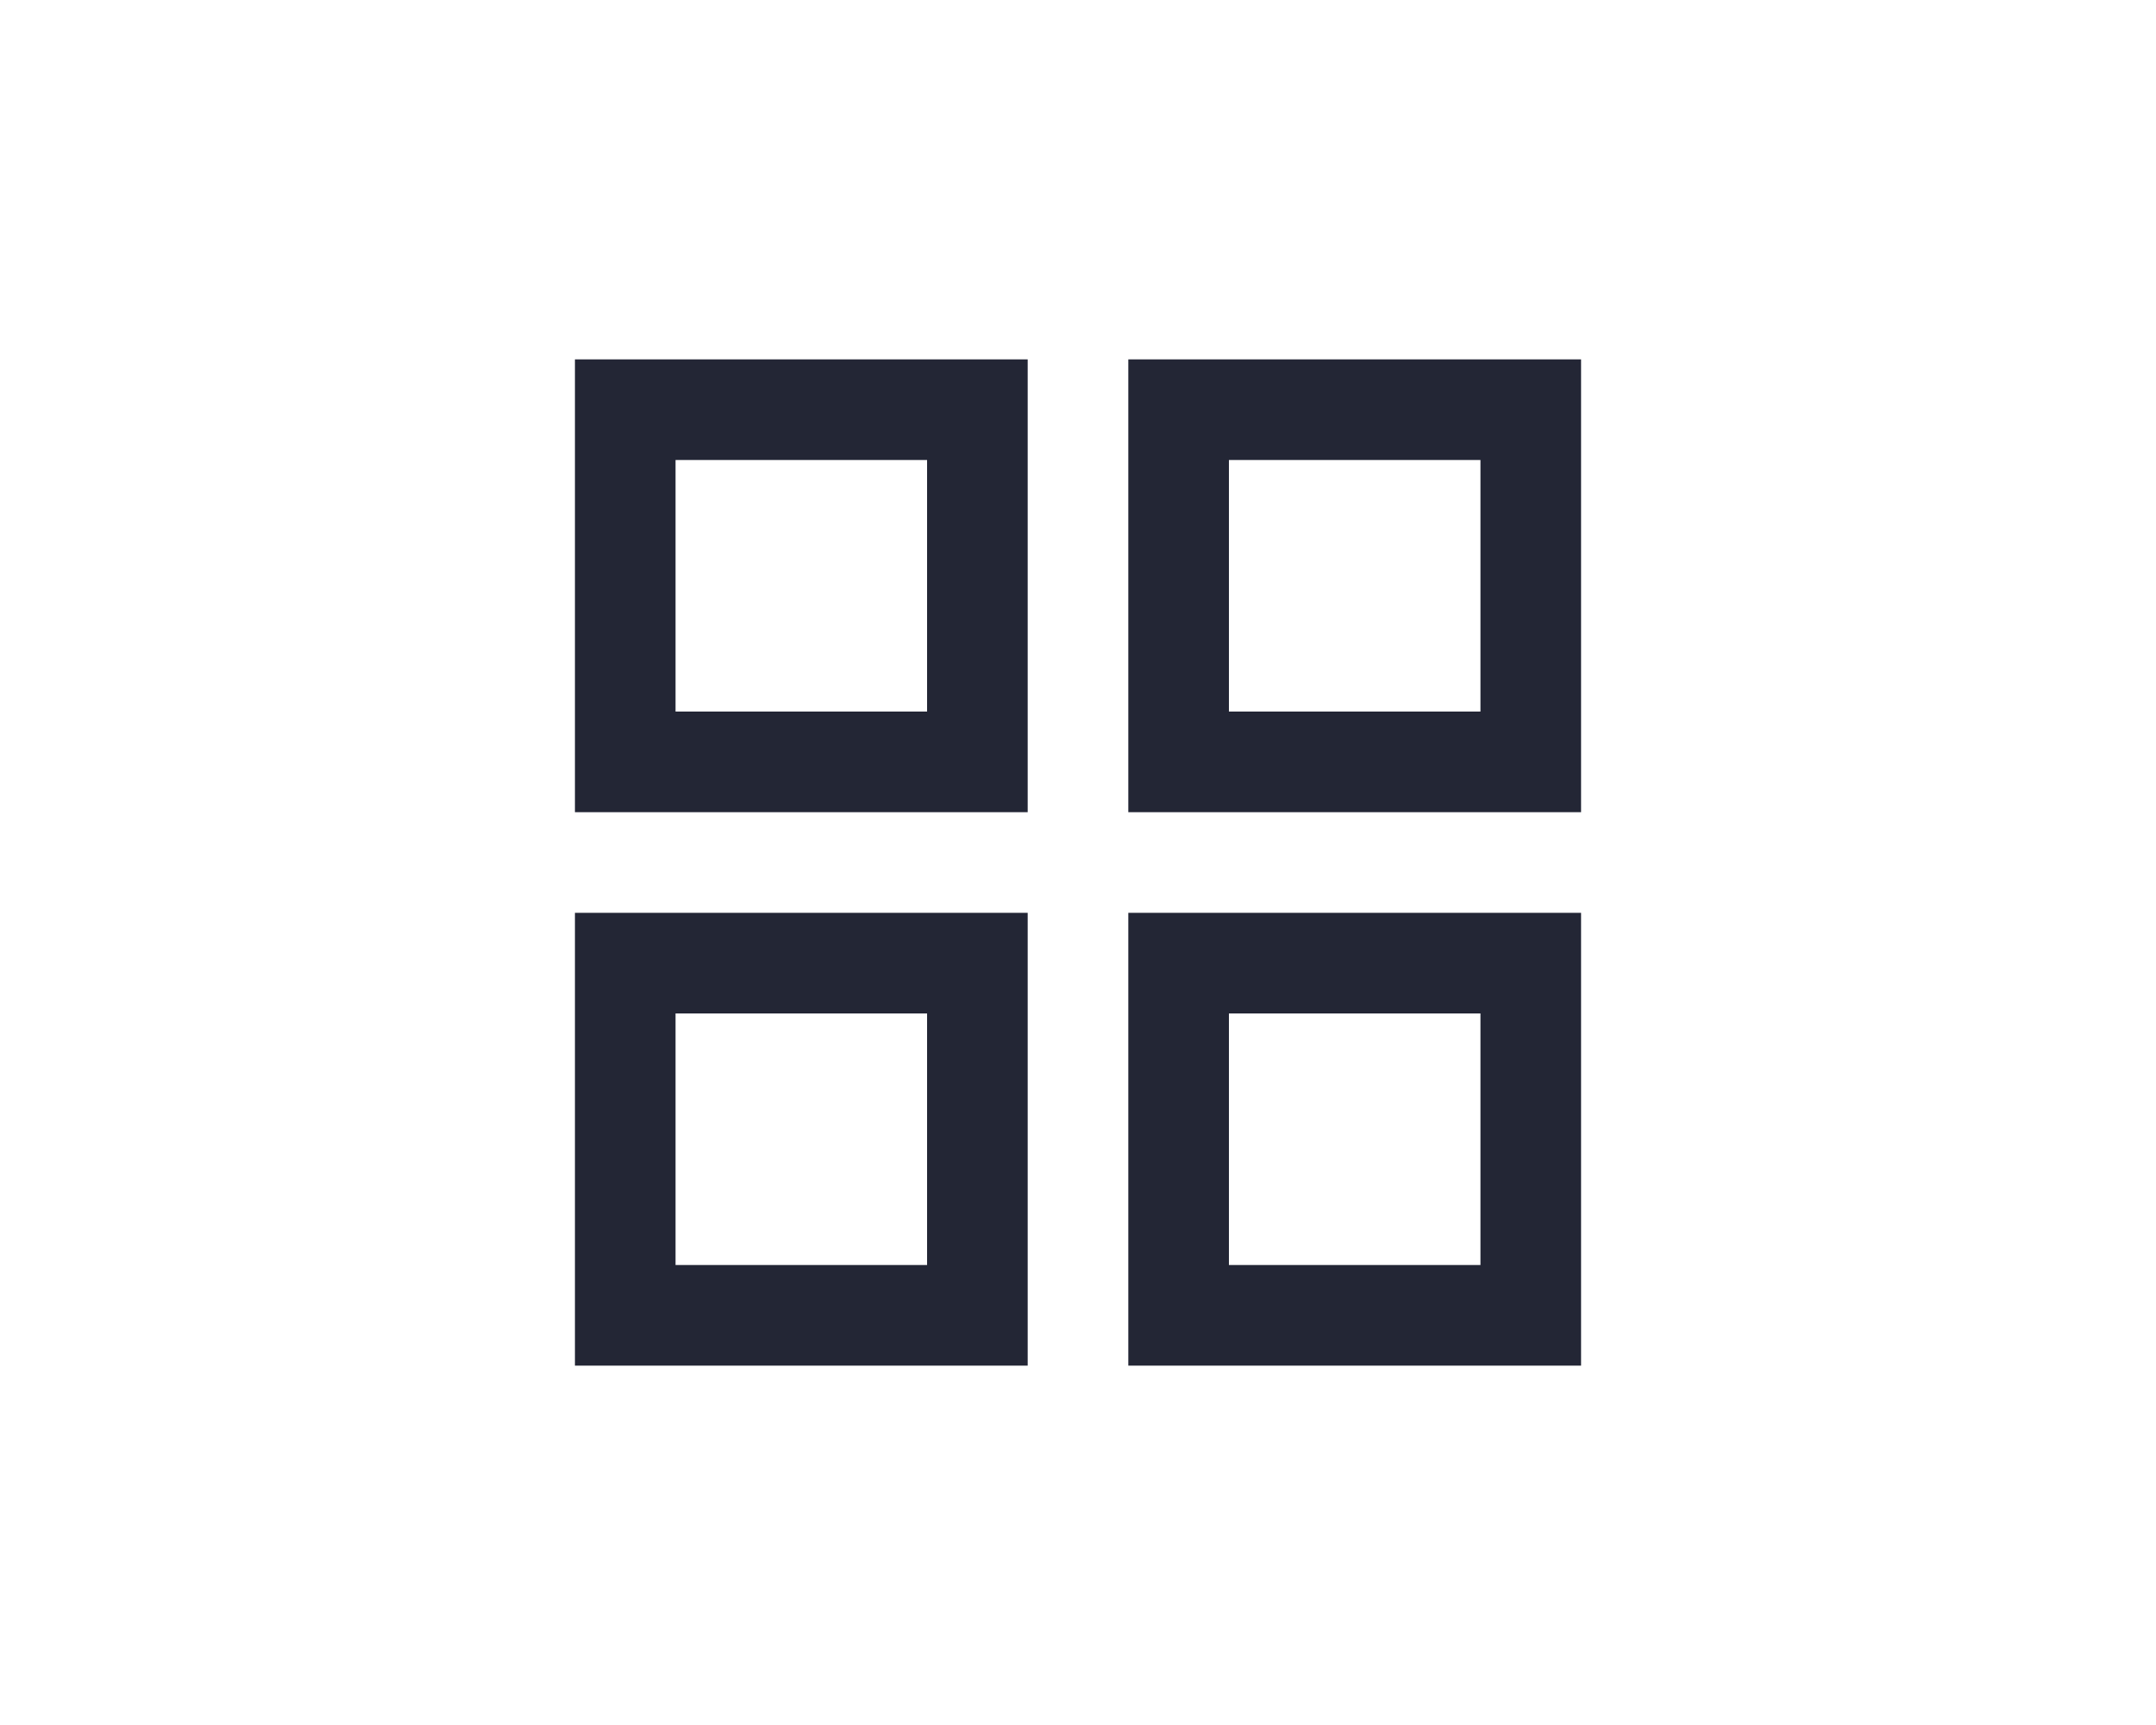
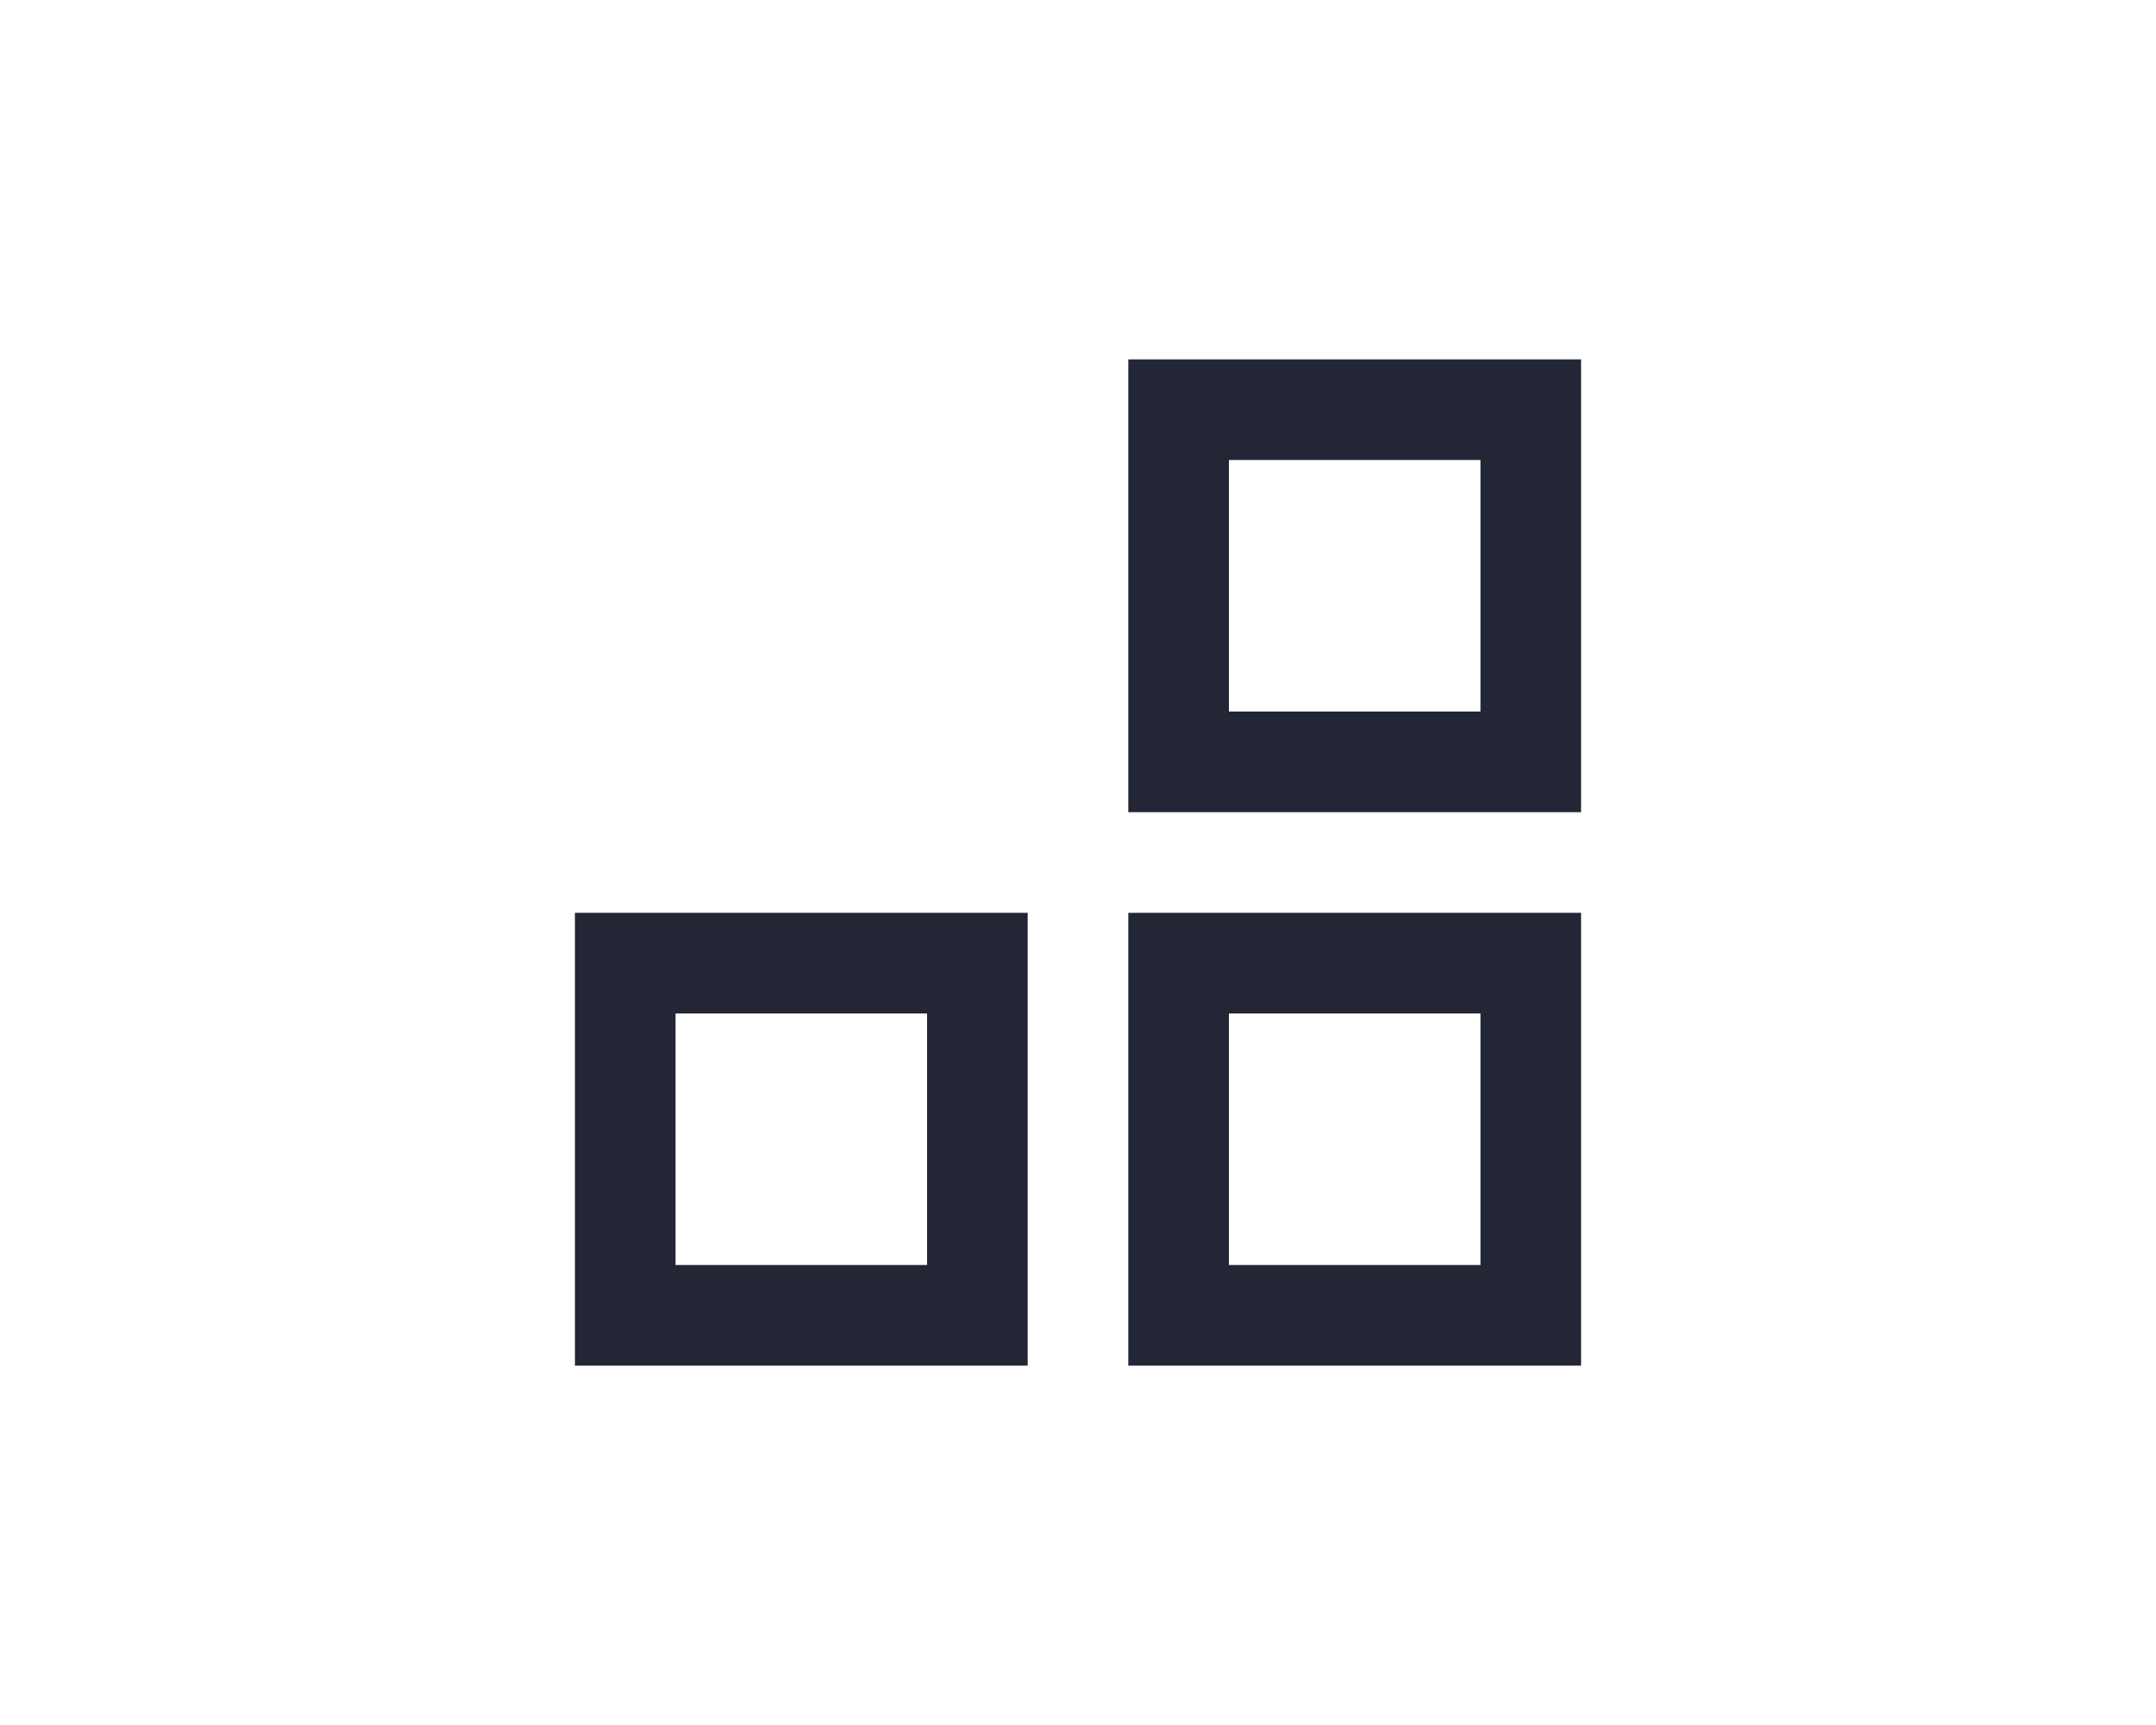
<svg xmlns="http://www.w3.org/2000/svg" width="180" height="144" viewBox="0 0 180 144" fill="none">
-   <path fill-rule="evenodd" clip-rule="evenodd" d="M77.4 38.4H56.4V59.4H77.4V38.4ZM48 30V67.8H85.8V30H48Z" fill="#232635" />
  <path fill-rule="evenodd" clip-rule="evenodd" d="M123.6 38.4H102.6V59.4H123.6V38.4ZM94.2 30V67.8H132V30H94.2Z" fill="#232635" />
  <path fill-rule="evenodd" clip-rule="evenodd" d="M77.4 84.601H56.4V105.601H77.4V84.601ZM48 76.201V114.001H85.8V76.201H48Z" fill="#232635" />
  <path fill-rule="evenodd" clip-rule="evenodd" d="M123.6 84.601H102.6V105.601H123.6V84.601ZM94.2 76.201V114.001H132V76.201H94.2Z" fill="#232635" />
</svg>